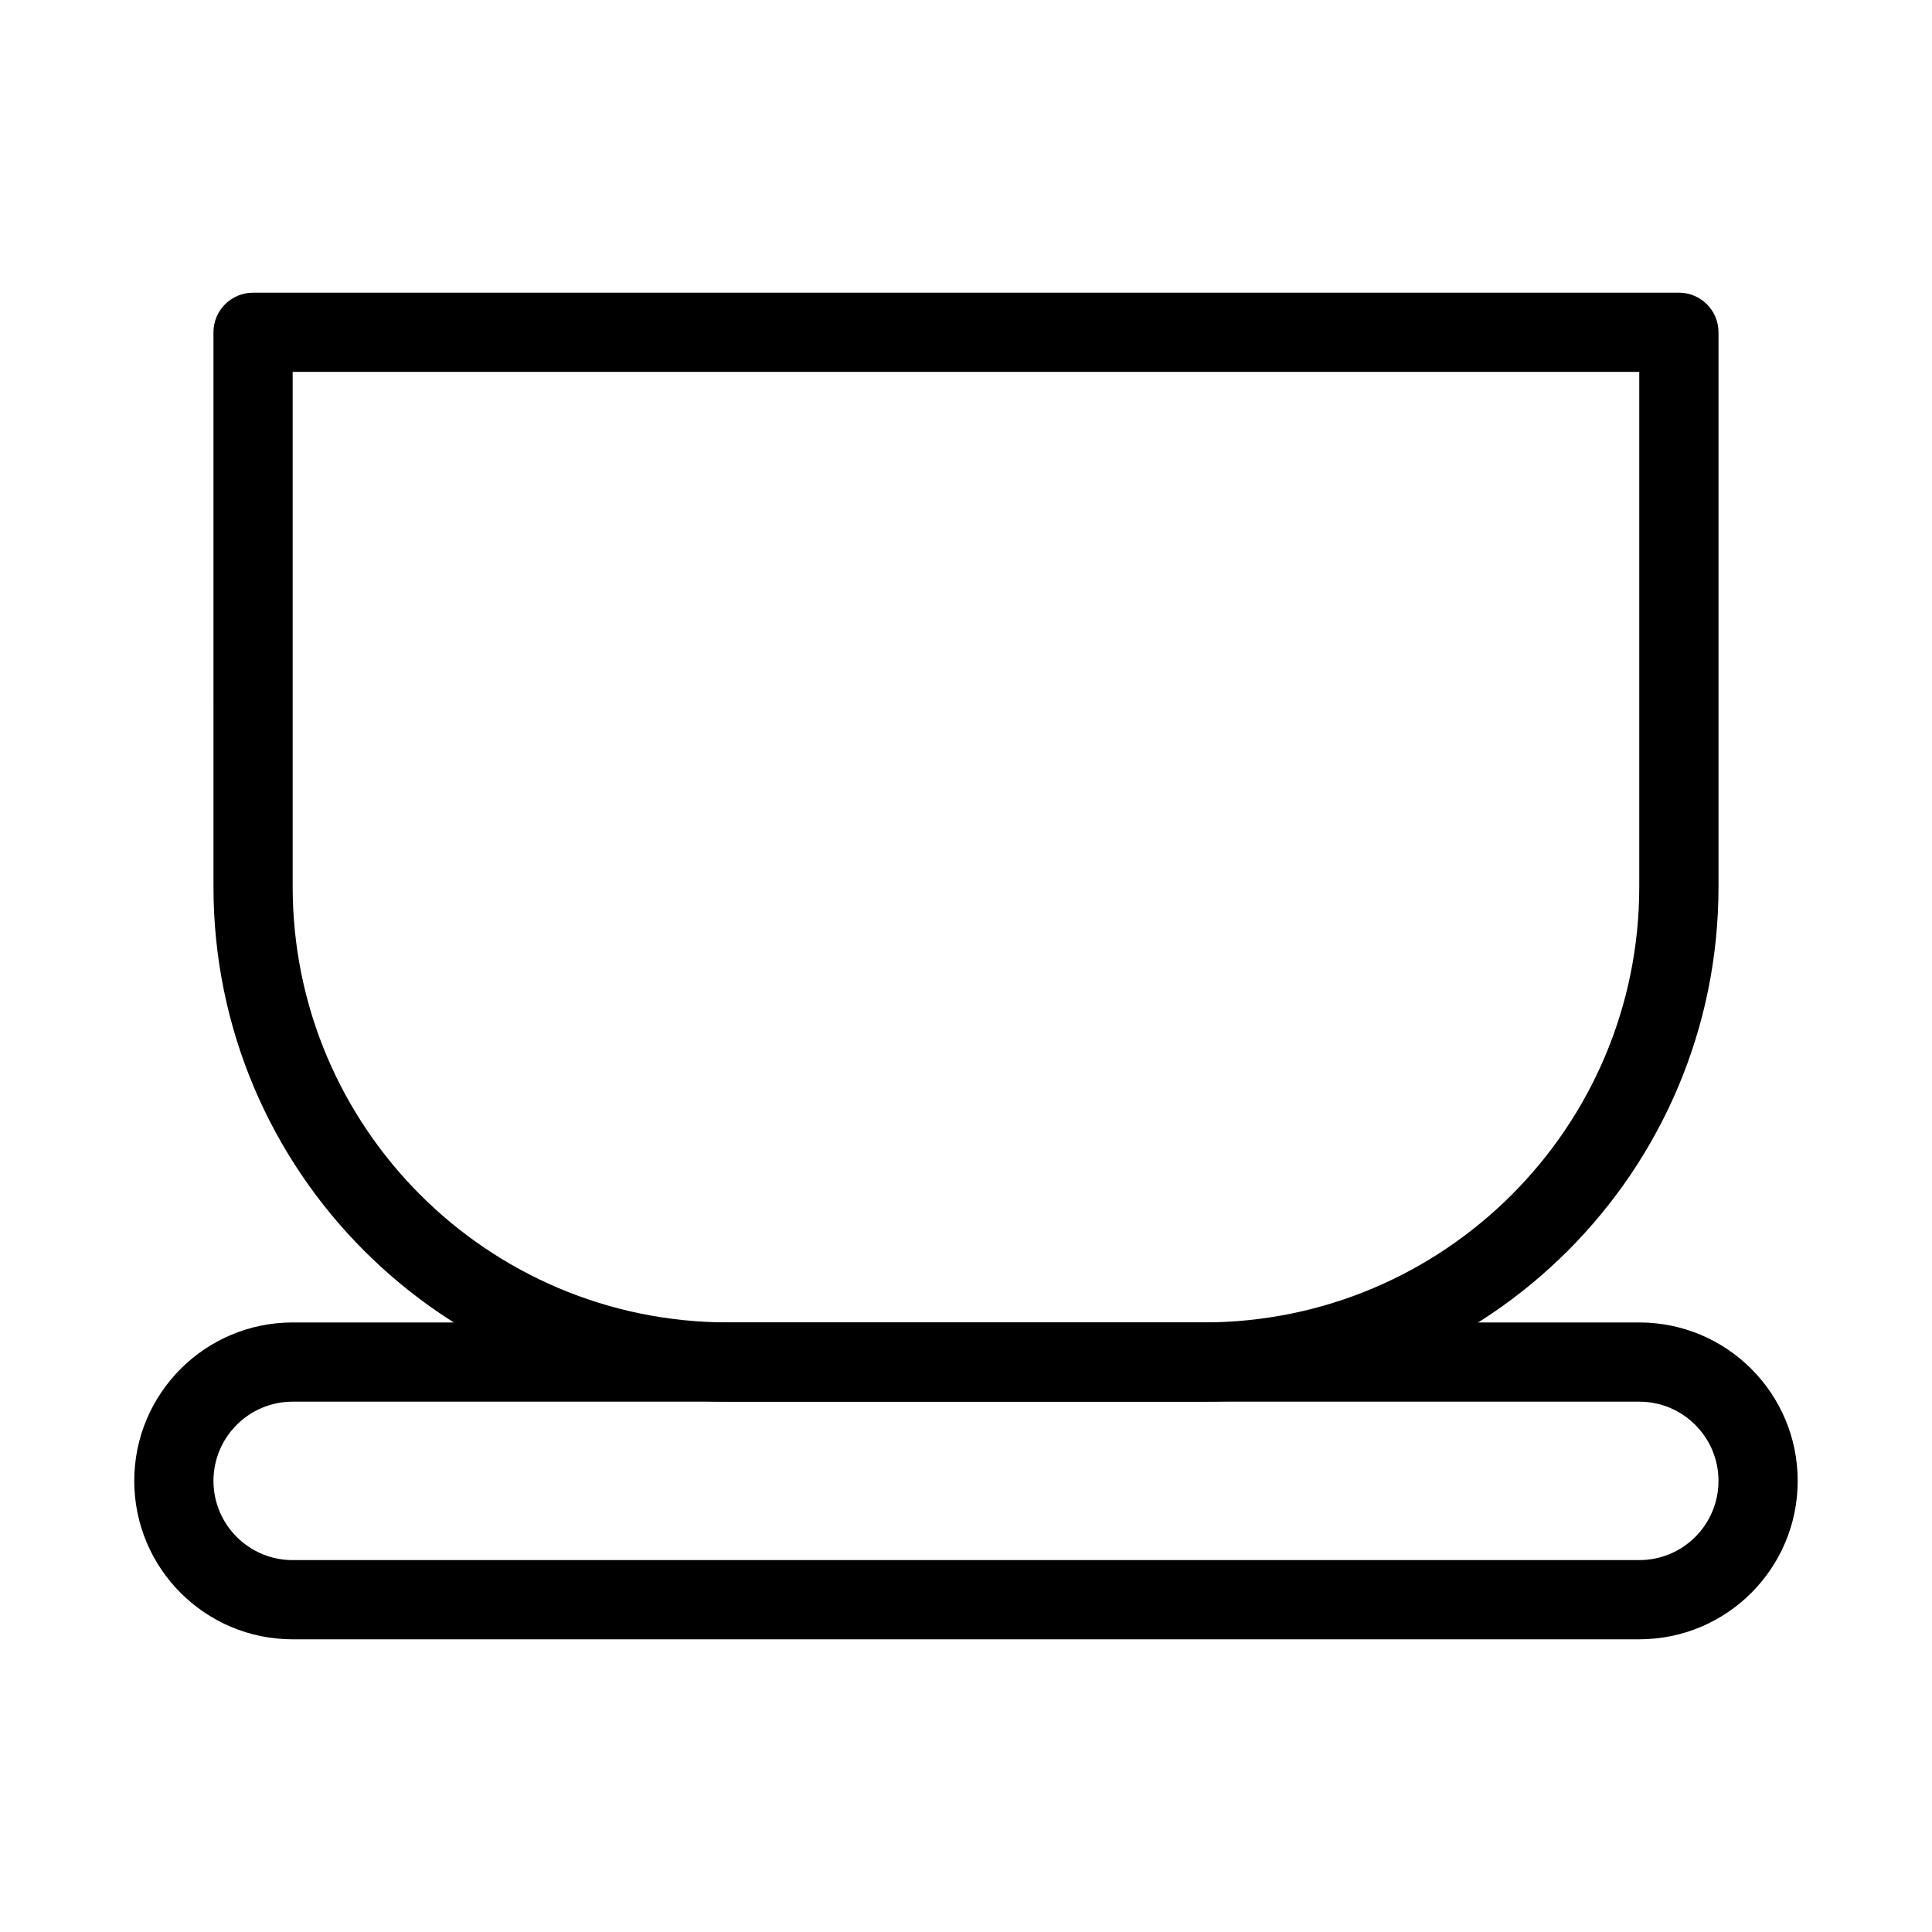
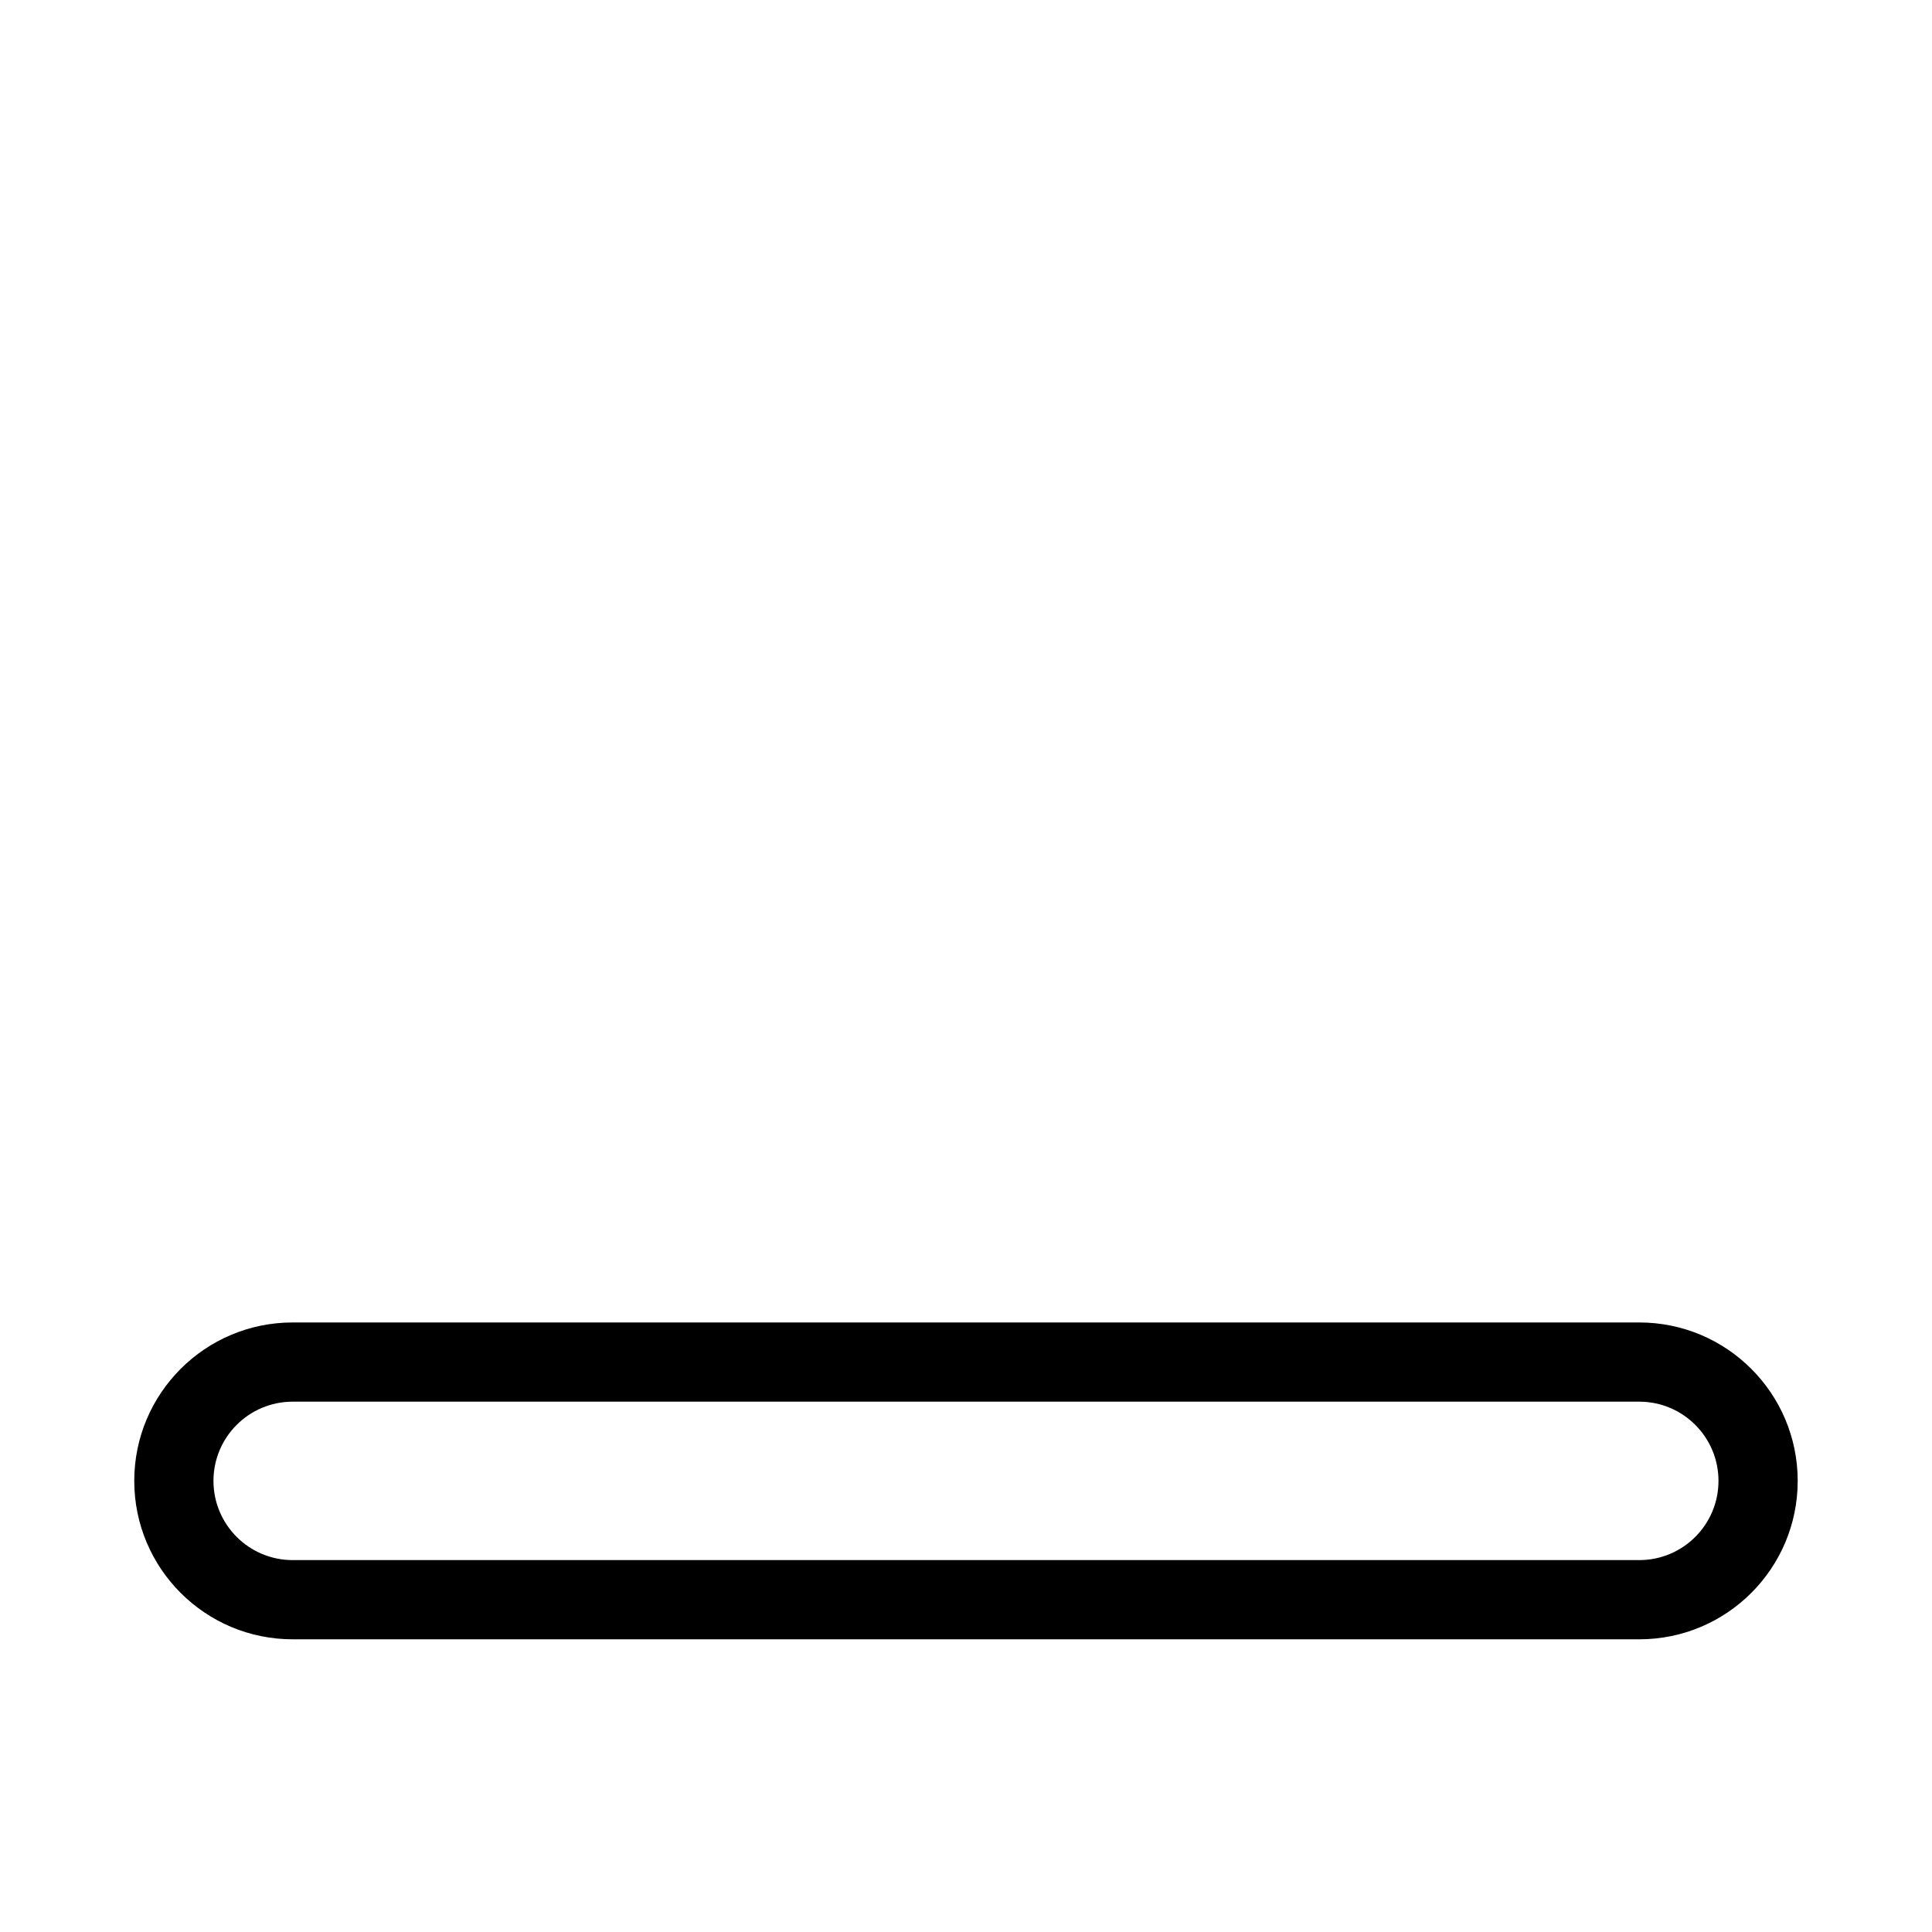
<svg xmlns="http://www.w3.org/2000/svg" fill="#000000" width="800px" height="800px" version="1.1" viewBox="144 144 512 512">
  <g fill-rule="evenodd">
    <path d="m179.58 536.45c0-23.188 18.797-41.984 41.984-41.984h356.86c23.188 0 41.984 18.797 41.984 41.984s-18.797 41.984-41.984 41.984h-356.86c-23.188 0-41.984-18.797-41.984-41.984zm41.984-20.992c-11.594 0-20.992 9.398-20.992 20.992s9.398 20.992 20.992 20.992h356.86c11.594 0 20.992-9.398 20.992-20.992s-9.398-20.992-20.992-20.992z" />
-     <path d="m200.57 232.06c0-5.797 4.699-10.496 10.496-10.496h377.86c5.797 0 10.496 4.699 10.496 10.496v146.95c0 75.359-61.086 136.45-136.45 136.45h-125.95c-75.359 0-136.45-61.086-136.45-136.45zm20.992 10.496v136.45c0 63.766 51.691 115.45 115.46 115.45h125.95c63.762 0 115.45-51.688 115.45-115.45v-136.45z" />
  </g>
</svg>